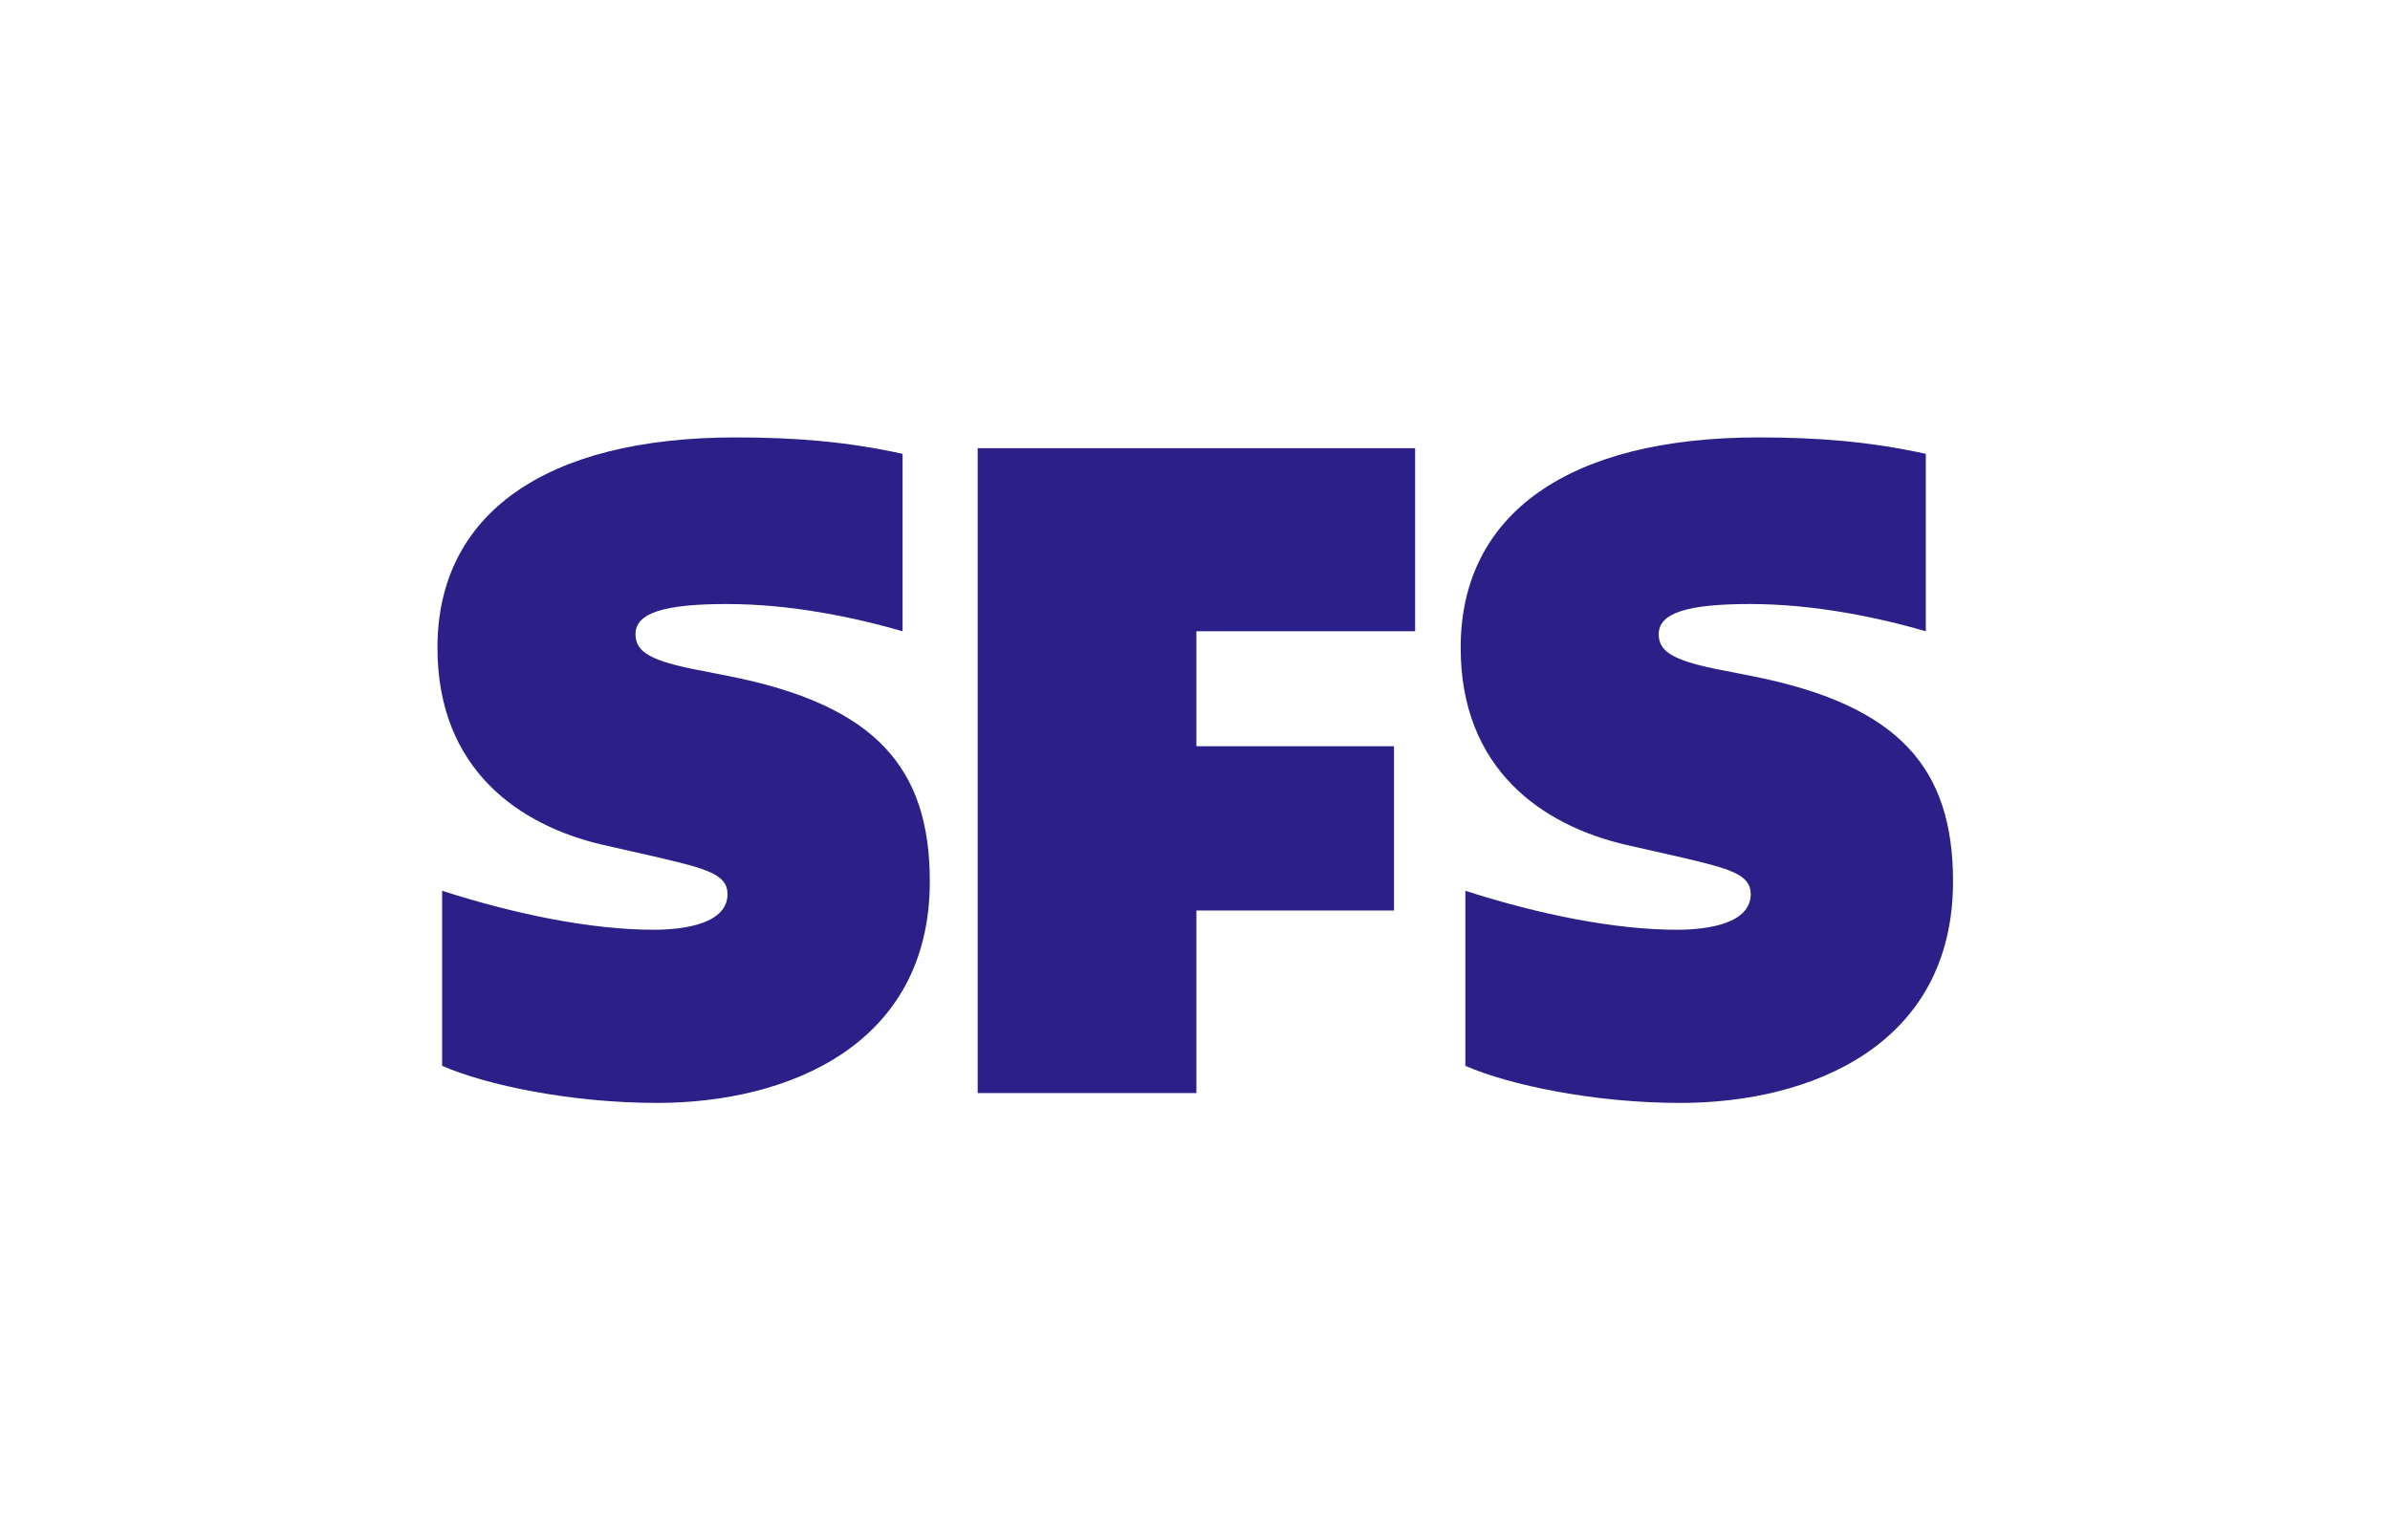
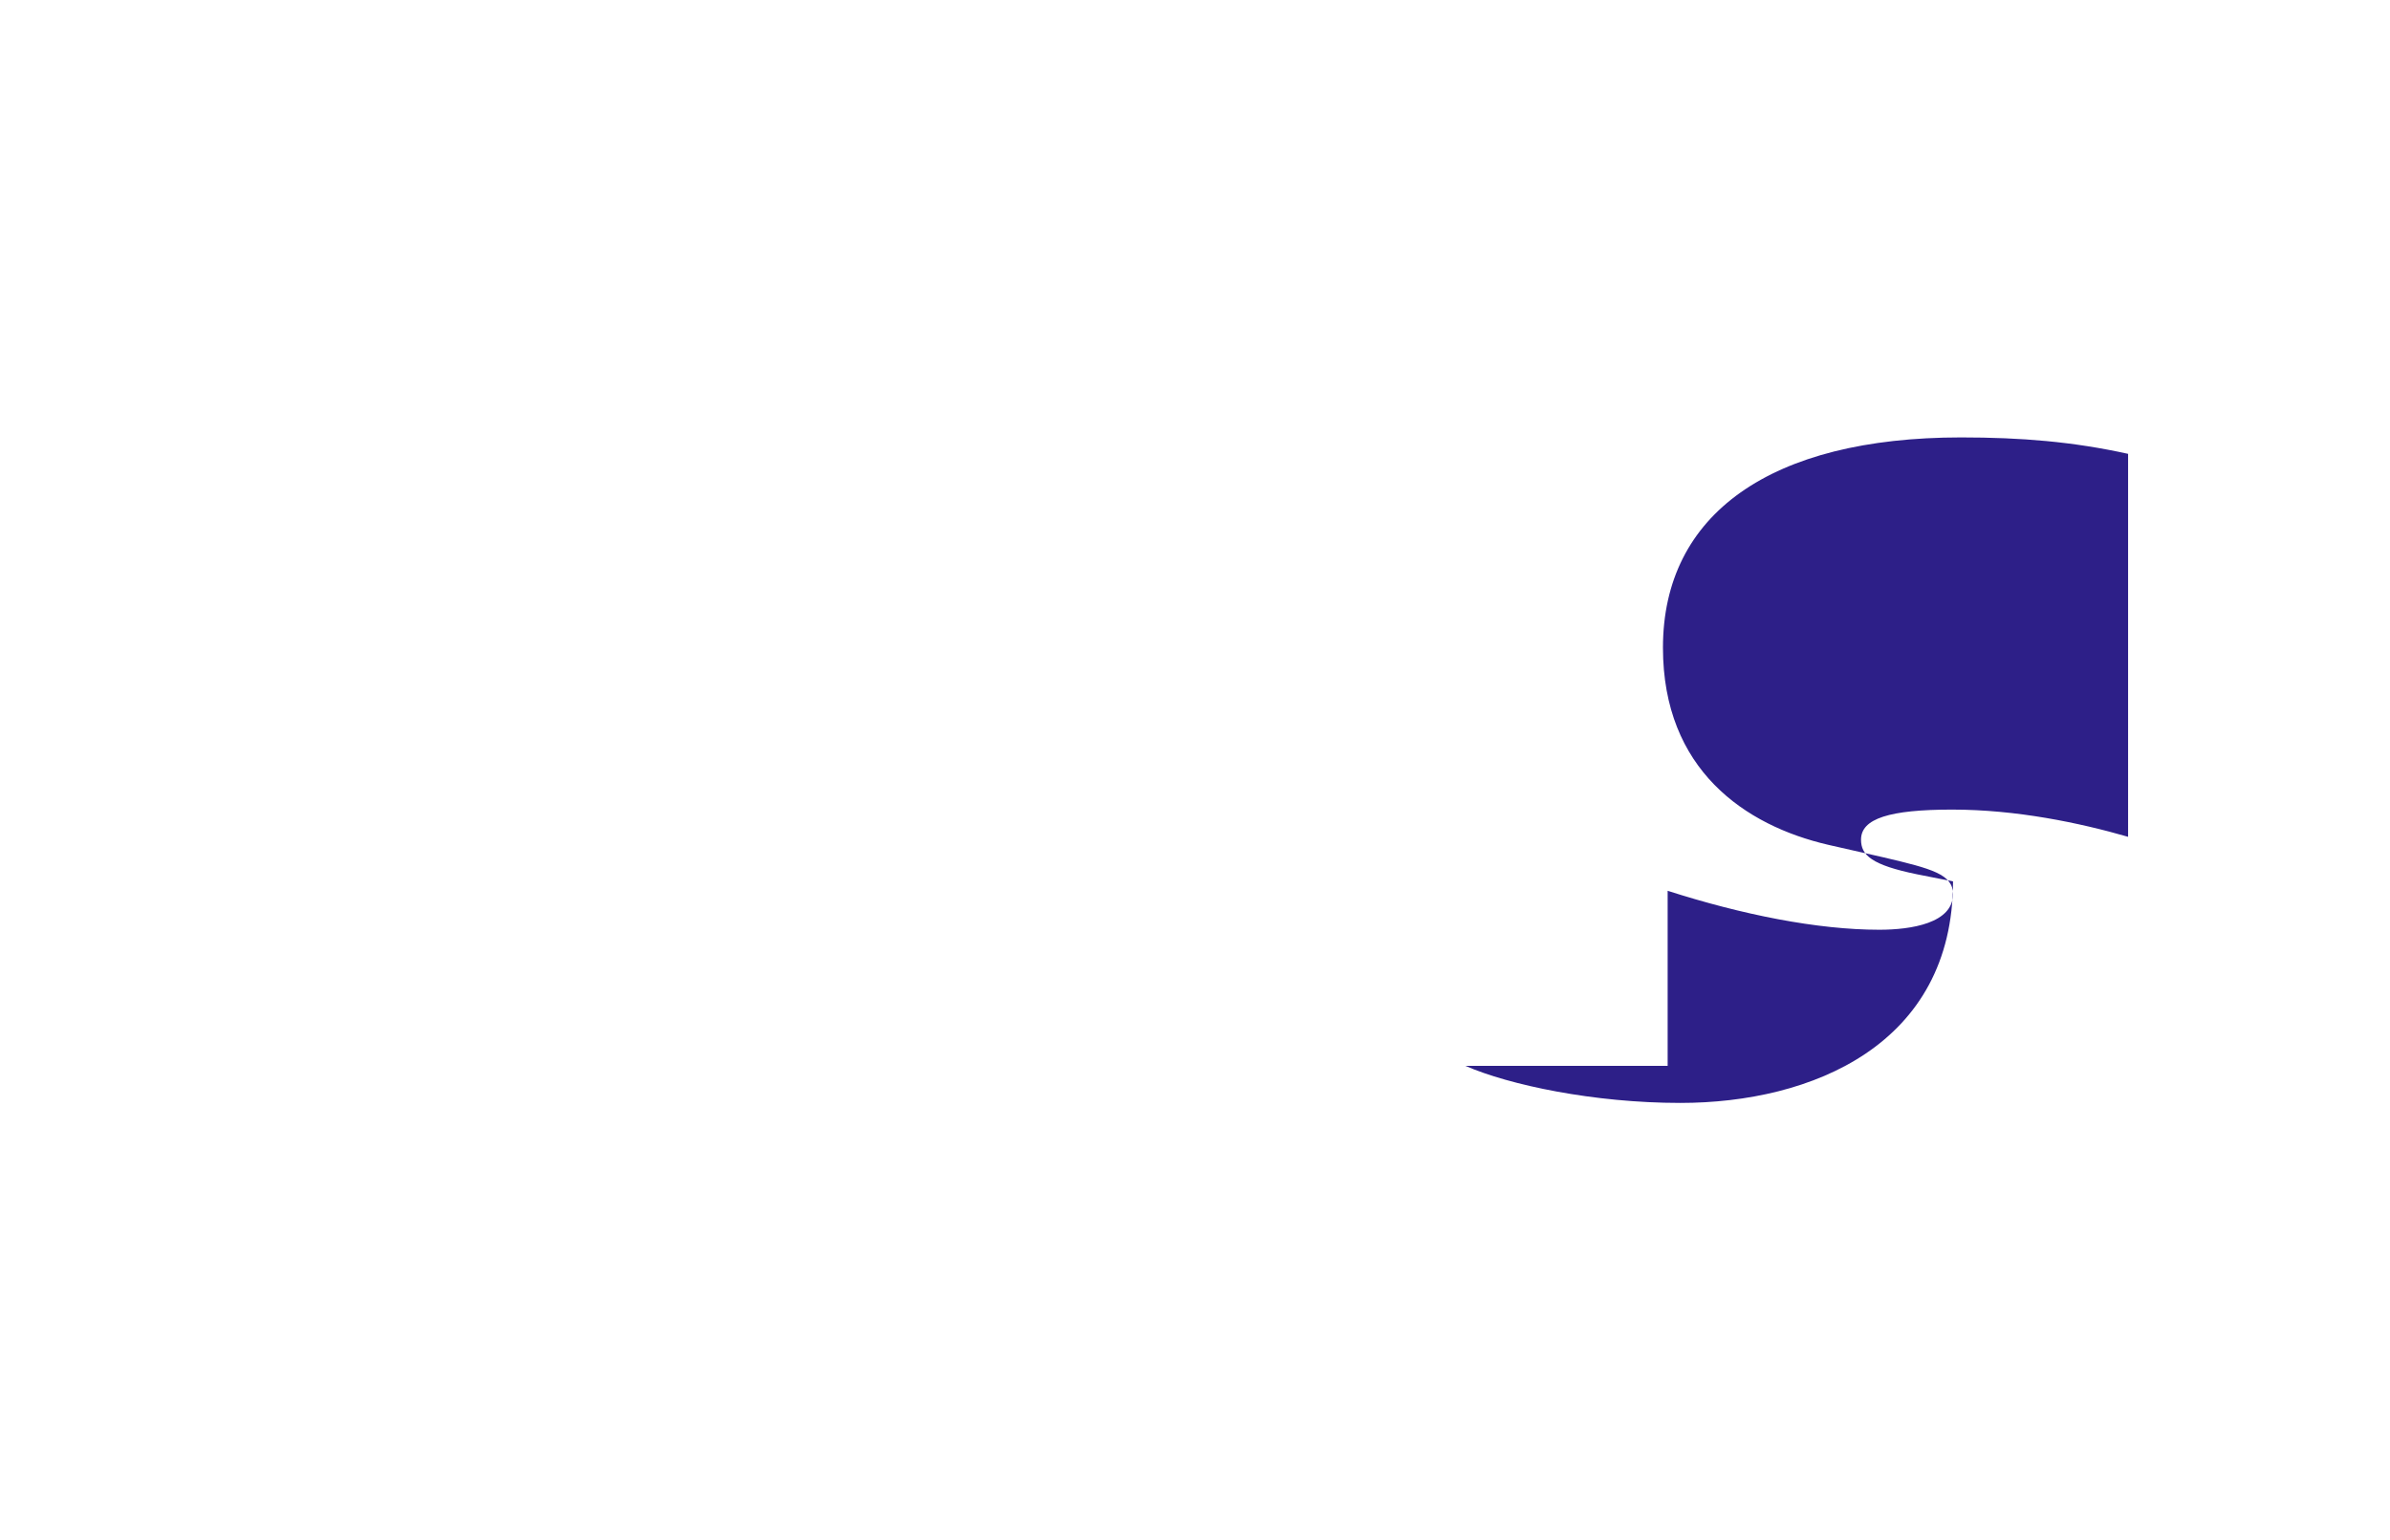
<svg xmlns="http://www.w3.org/2000/svg" version="1.1" id="Layer_1" x="0px" y="0px" viewBox="0 0 509.2 328.2" style="enable-background:new 0 0 509.2 328.2;" xml:space="preserve">
  <style type="text/css">
	.st0{fill:#1D1D1B;}
	.st1{fill:#FFFFFF;}
	.st2{fill:#2D1F88;}
</style>
-   <path class="st2" d="M312.2,227.1c9.4,4.1,27.4,7.9,45.8,7.9c28,0,58.1-12.4,58.1-47.2c0-24.1-11.4-37.6-43.1-43.8l-7.6-1.5  c-9.8-2-12-4.1-12-7.4c0-4.5,6.1-6.4,19.4-6.4c13.7,0,27.1,2.8,37.5,5.8V96.7c-11.8-2.6-22.8-3.5-35.6-3.5  c-40.5,0-63.5,16.3-63.5,44.8c0,26,17.5,37.9,35.2,42l11.9,2.7c10.2,2.4,14.7,3.6,14.7,7.8c0,6.2-8.9,7.6-15.7,7.6  c-13.2,0-29.2-3.2-45.1-8.3V227.1z" />
-   <polygon class="st2" points="208.3,232.9 254.9,232.9 254.9,194 297,194 297,159 254.9,159 254.9,134.5 301.5,134.5 301.5,95.5   208.3,95.5 " />
-   <path class="st2" d="M94.2,227.1c9.4,4.1,27.4,7.9,45.8,7.9c28,0,58.1-12.4,58.1-47.2c0-24.1-11.4-37.6-43.1-43.8l-7.6-1.5  c-9.8-2-12-4.1-12-7.4c0-4.5,6.1-6.4,19.4-6.4c13.7,0,27.1,2.8,37.5,5.8V96.7c-11.8-2.6-22.8-3.5-35.6-3.5  c-40.5,0-63.5,16.3-63.5,44.8c0,26,17.5,37.9,35.2,42l11.9,2.7c10.2,2.4,14.7,3.6,14.7,7.8c0,6.2-8.9,7.6-15.7,7.6  c-13.2,0-29.2-3.2-45.1-8.3V227.1z" />
+   <path class="st2" d="M312.2,227.1c9.4,4.1,27.4,7.9,45.8,7.9c28,0,58.1-12.4,58.1-47.2l-7.6-1.5  c-9.8-2-12-4.1-12-7.4c0-4.5,6.1-6.4,19.4-6.4c13.7,0,27.1,2.8,37.5,5.8V96.7c-11.8-2.6-22.8-3.5-35.6-3.5  c-40.5,0-63.5,16.3-63.5,44.8c0,26,17.5,37.9,35.2,42l11.9,2.7c10.2,2.4,14.7,3.6,14.7,7.8c0,6.2-8.9,7.6-15.7,7.6  c-13.2,0-29.2-3.2-45.1-8.3V227.1z" />
</svg>